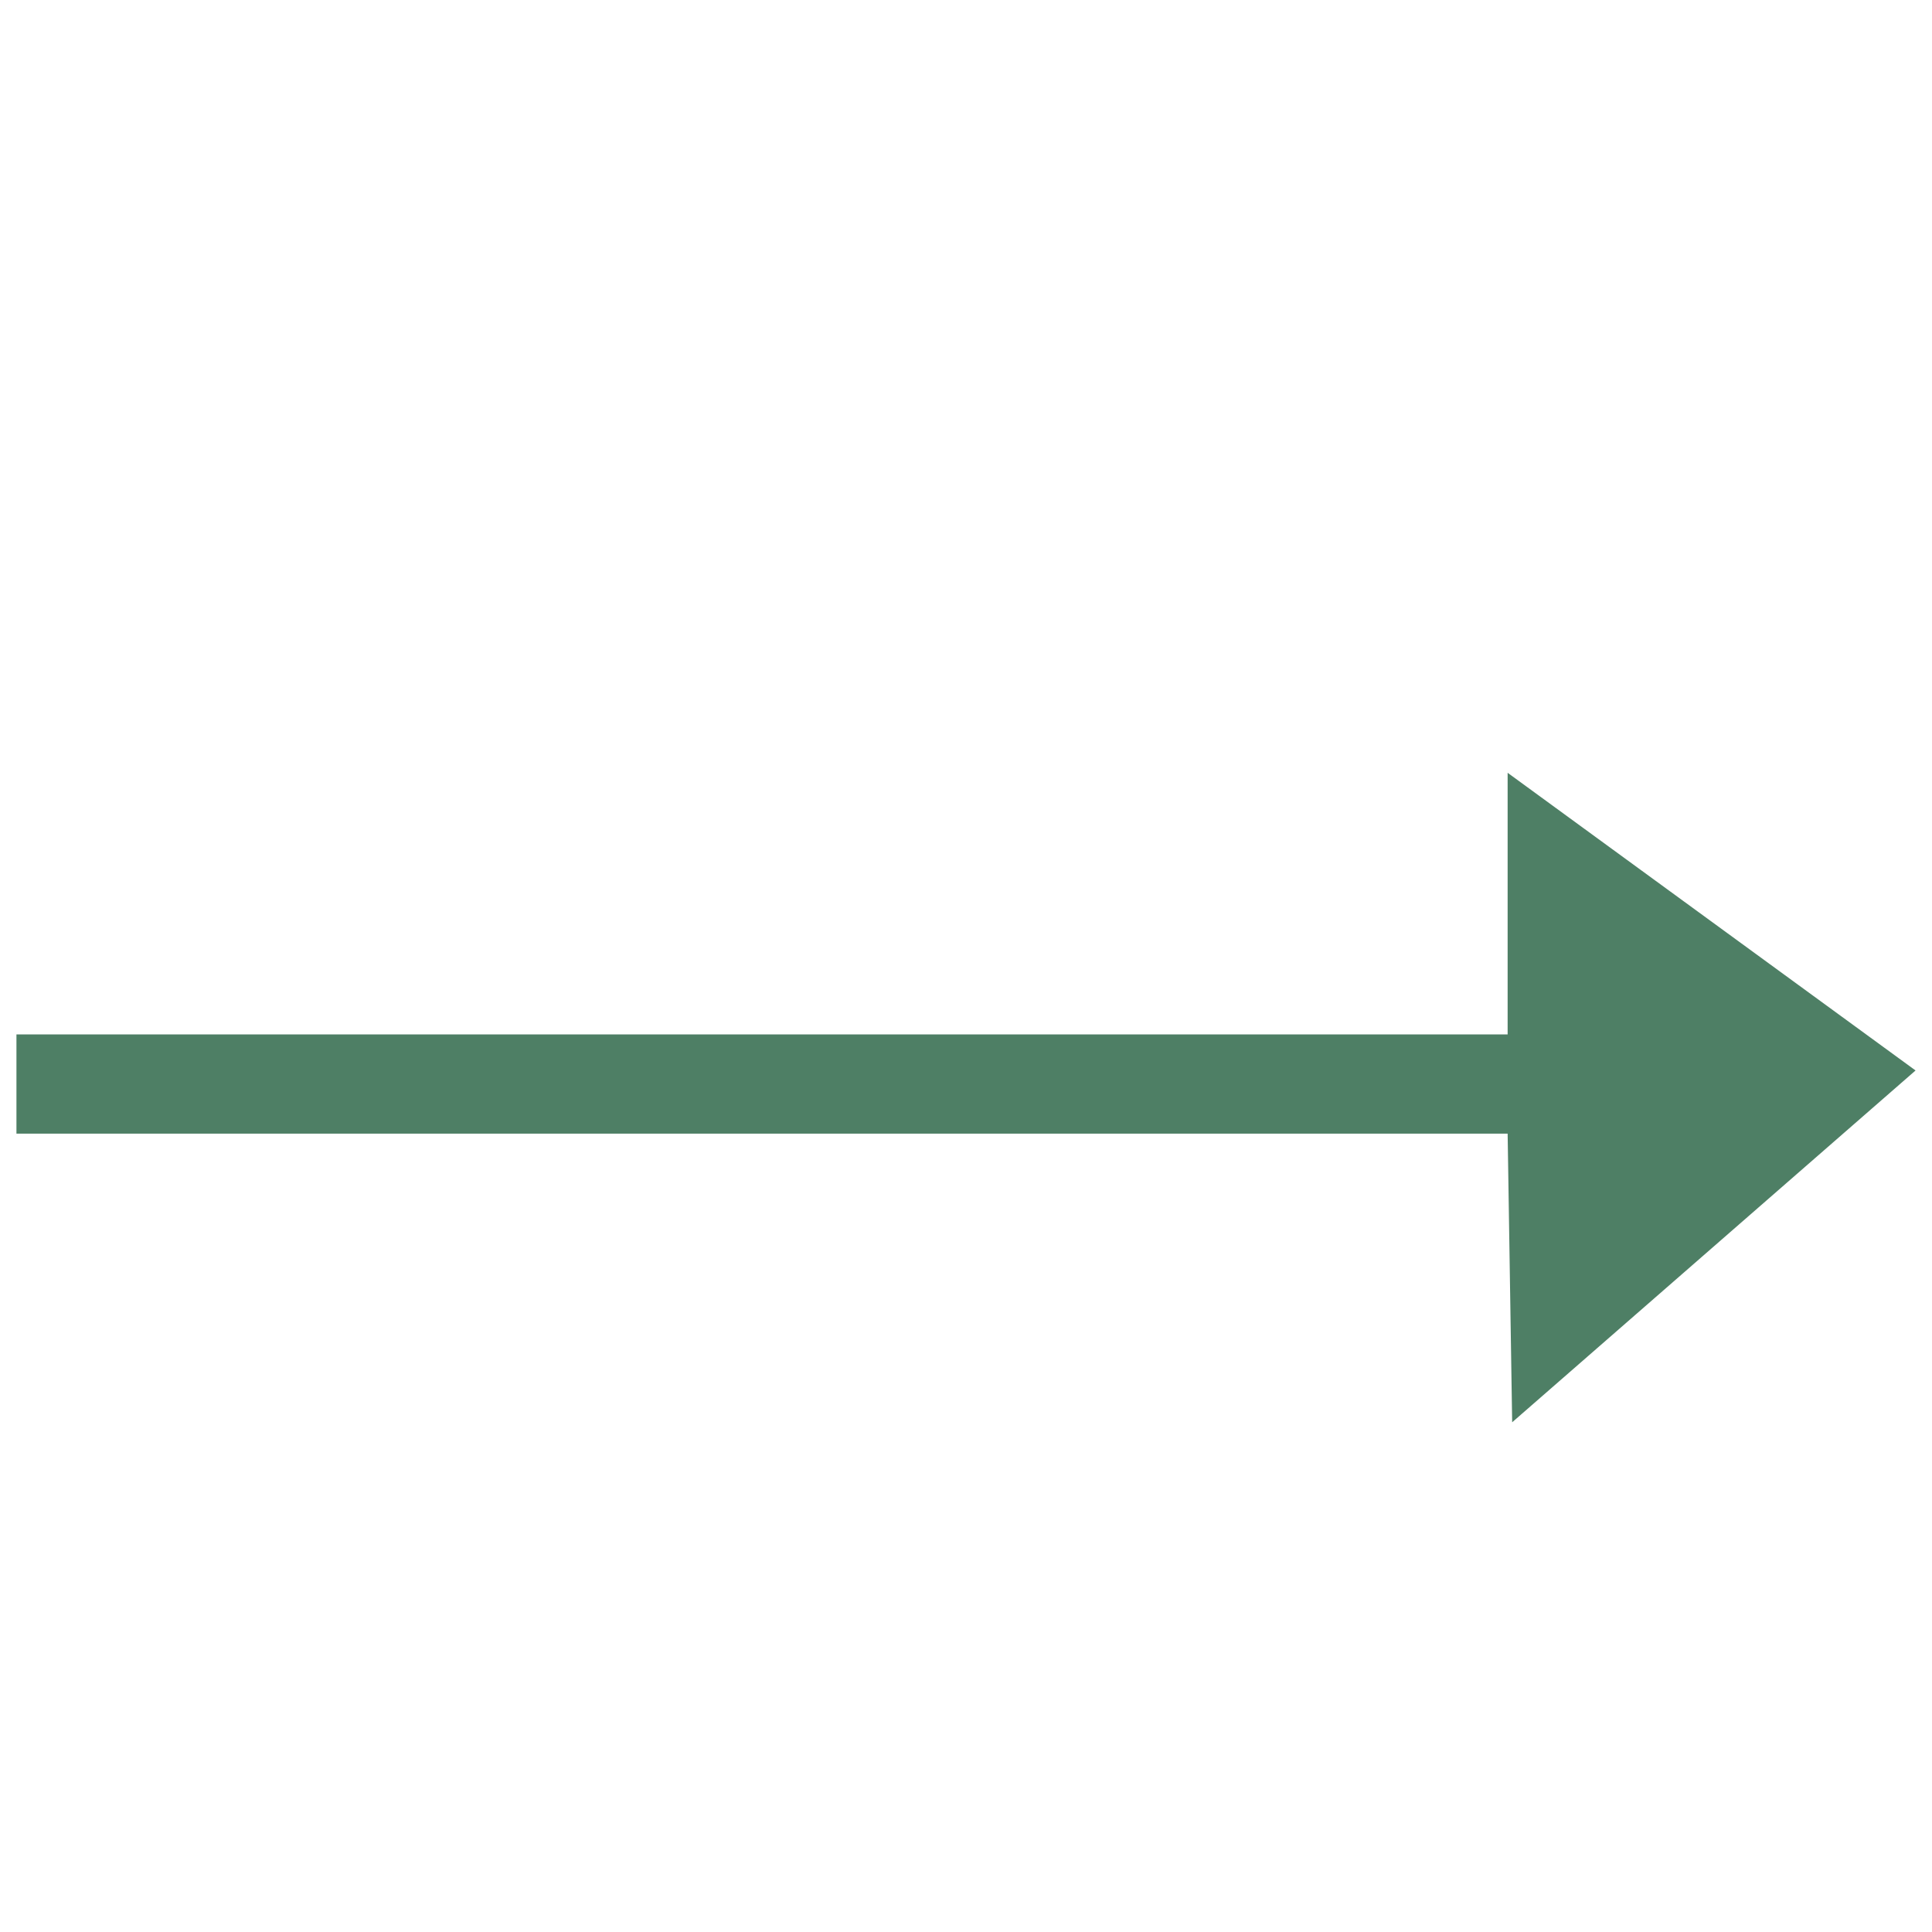
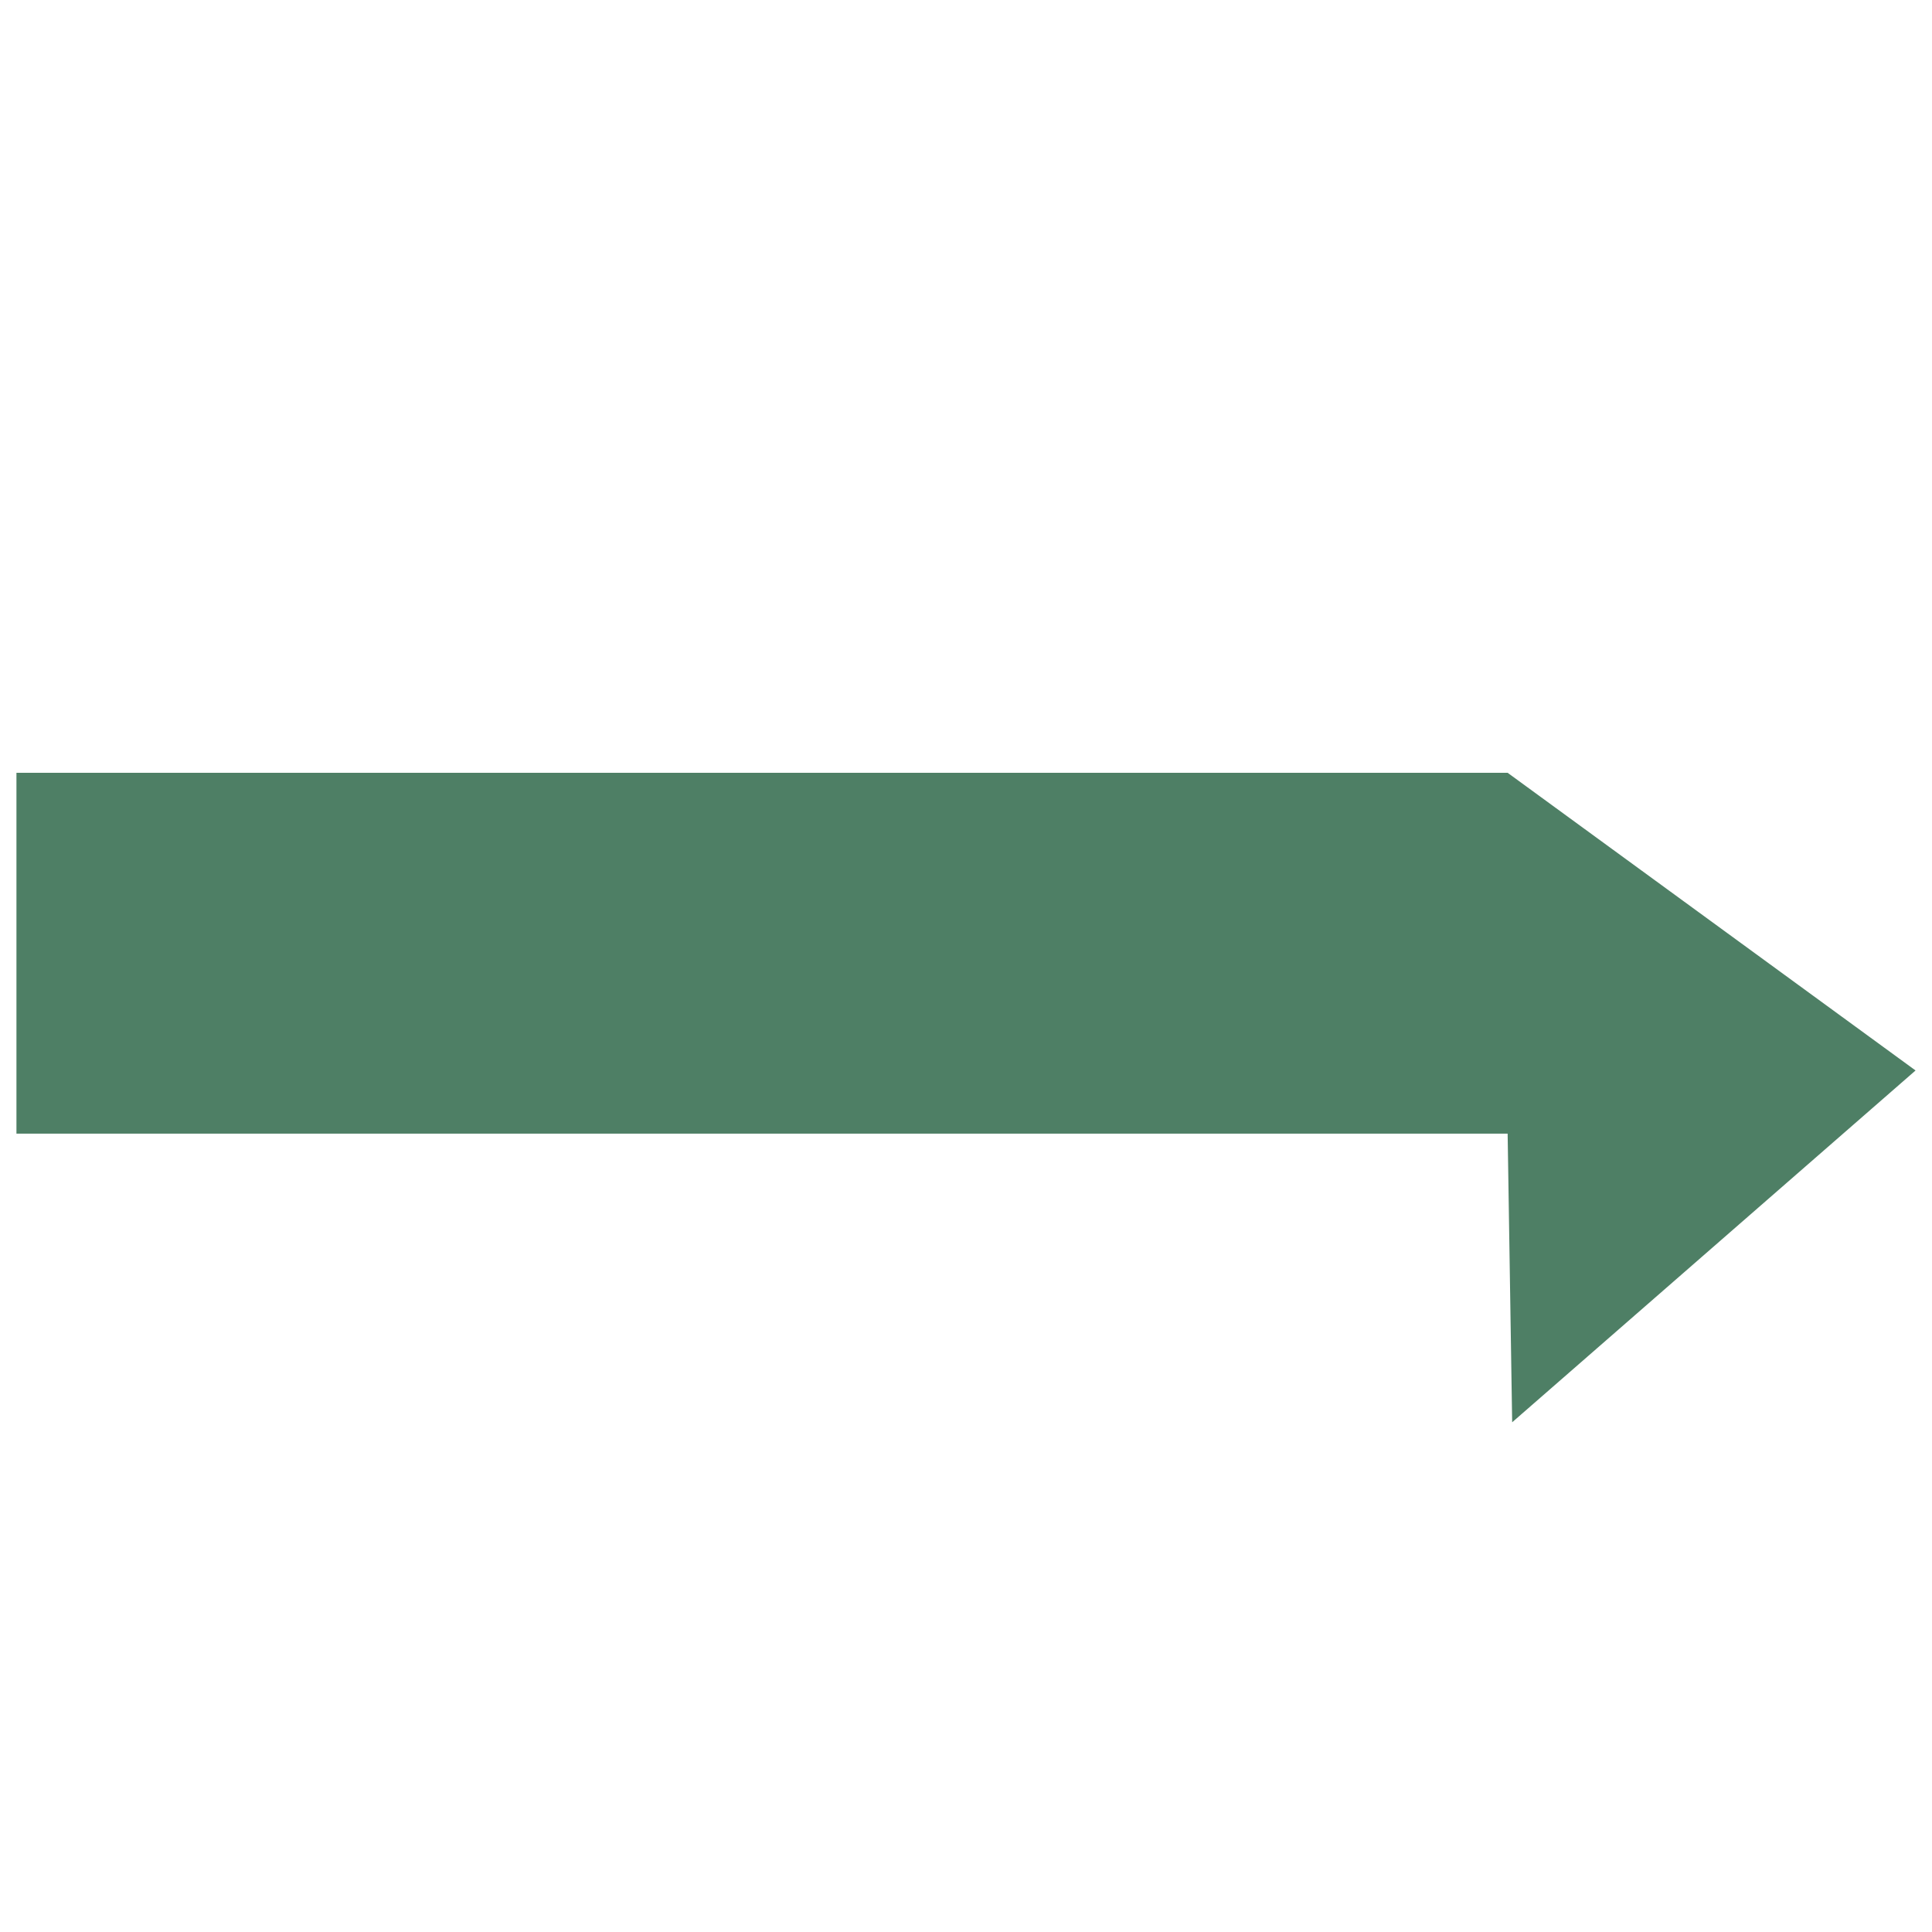
<svg xmlns="http://www.w3.org/2000/svg" width="235" height="235" viewBox="0 0 235 235" fill="none">
-   <path fill-rule="evenodd" clip-rule="evenodd" d="M183.382 94L233 130.208L183.933 173L183.382 137.889H2V125.819H183.382V94Z" fill="#4E7F65" />
+   <path fill-rule="evenodd" clip-rule="evenodd" d="M183.382 94L233 130.208L183.933 173L183.382 137.889H2V125.819V94Z" fill="#4E7F65" />
</svg>